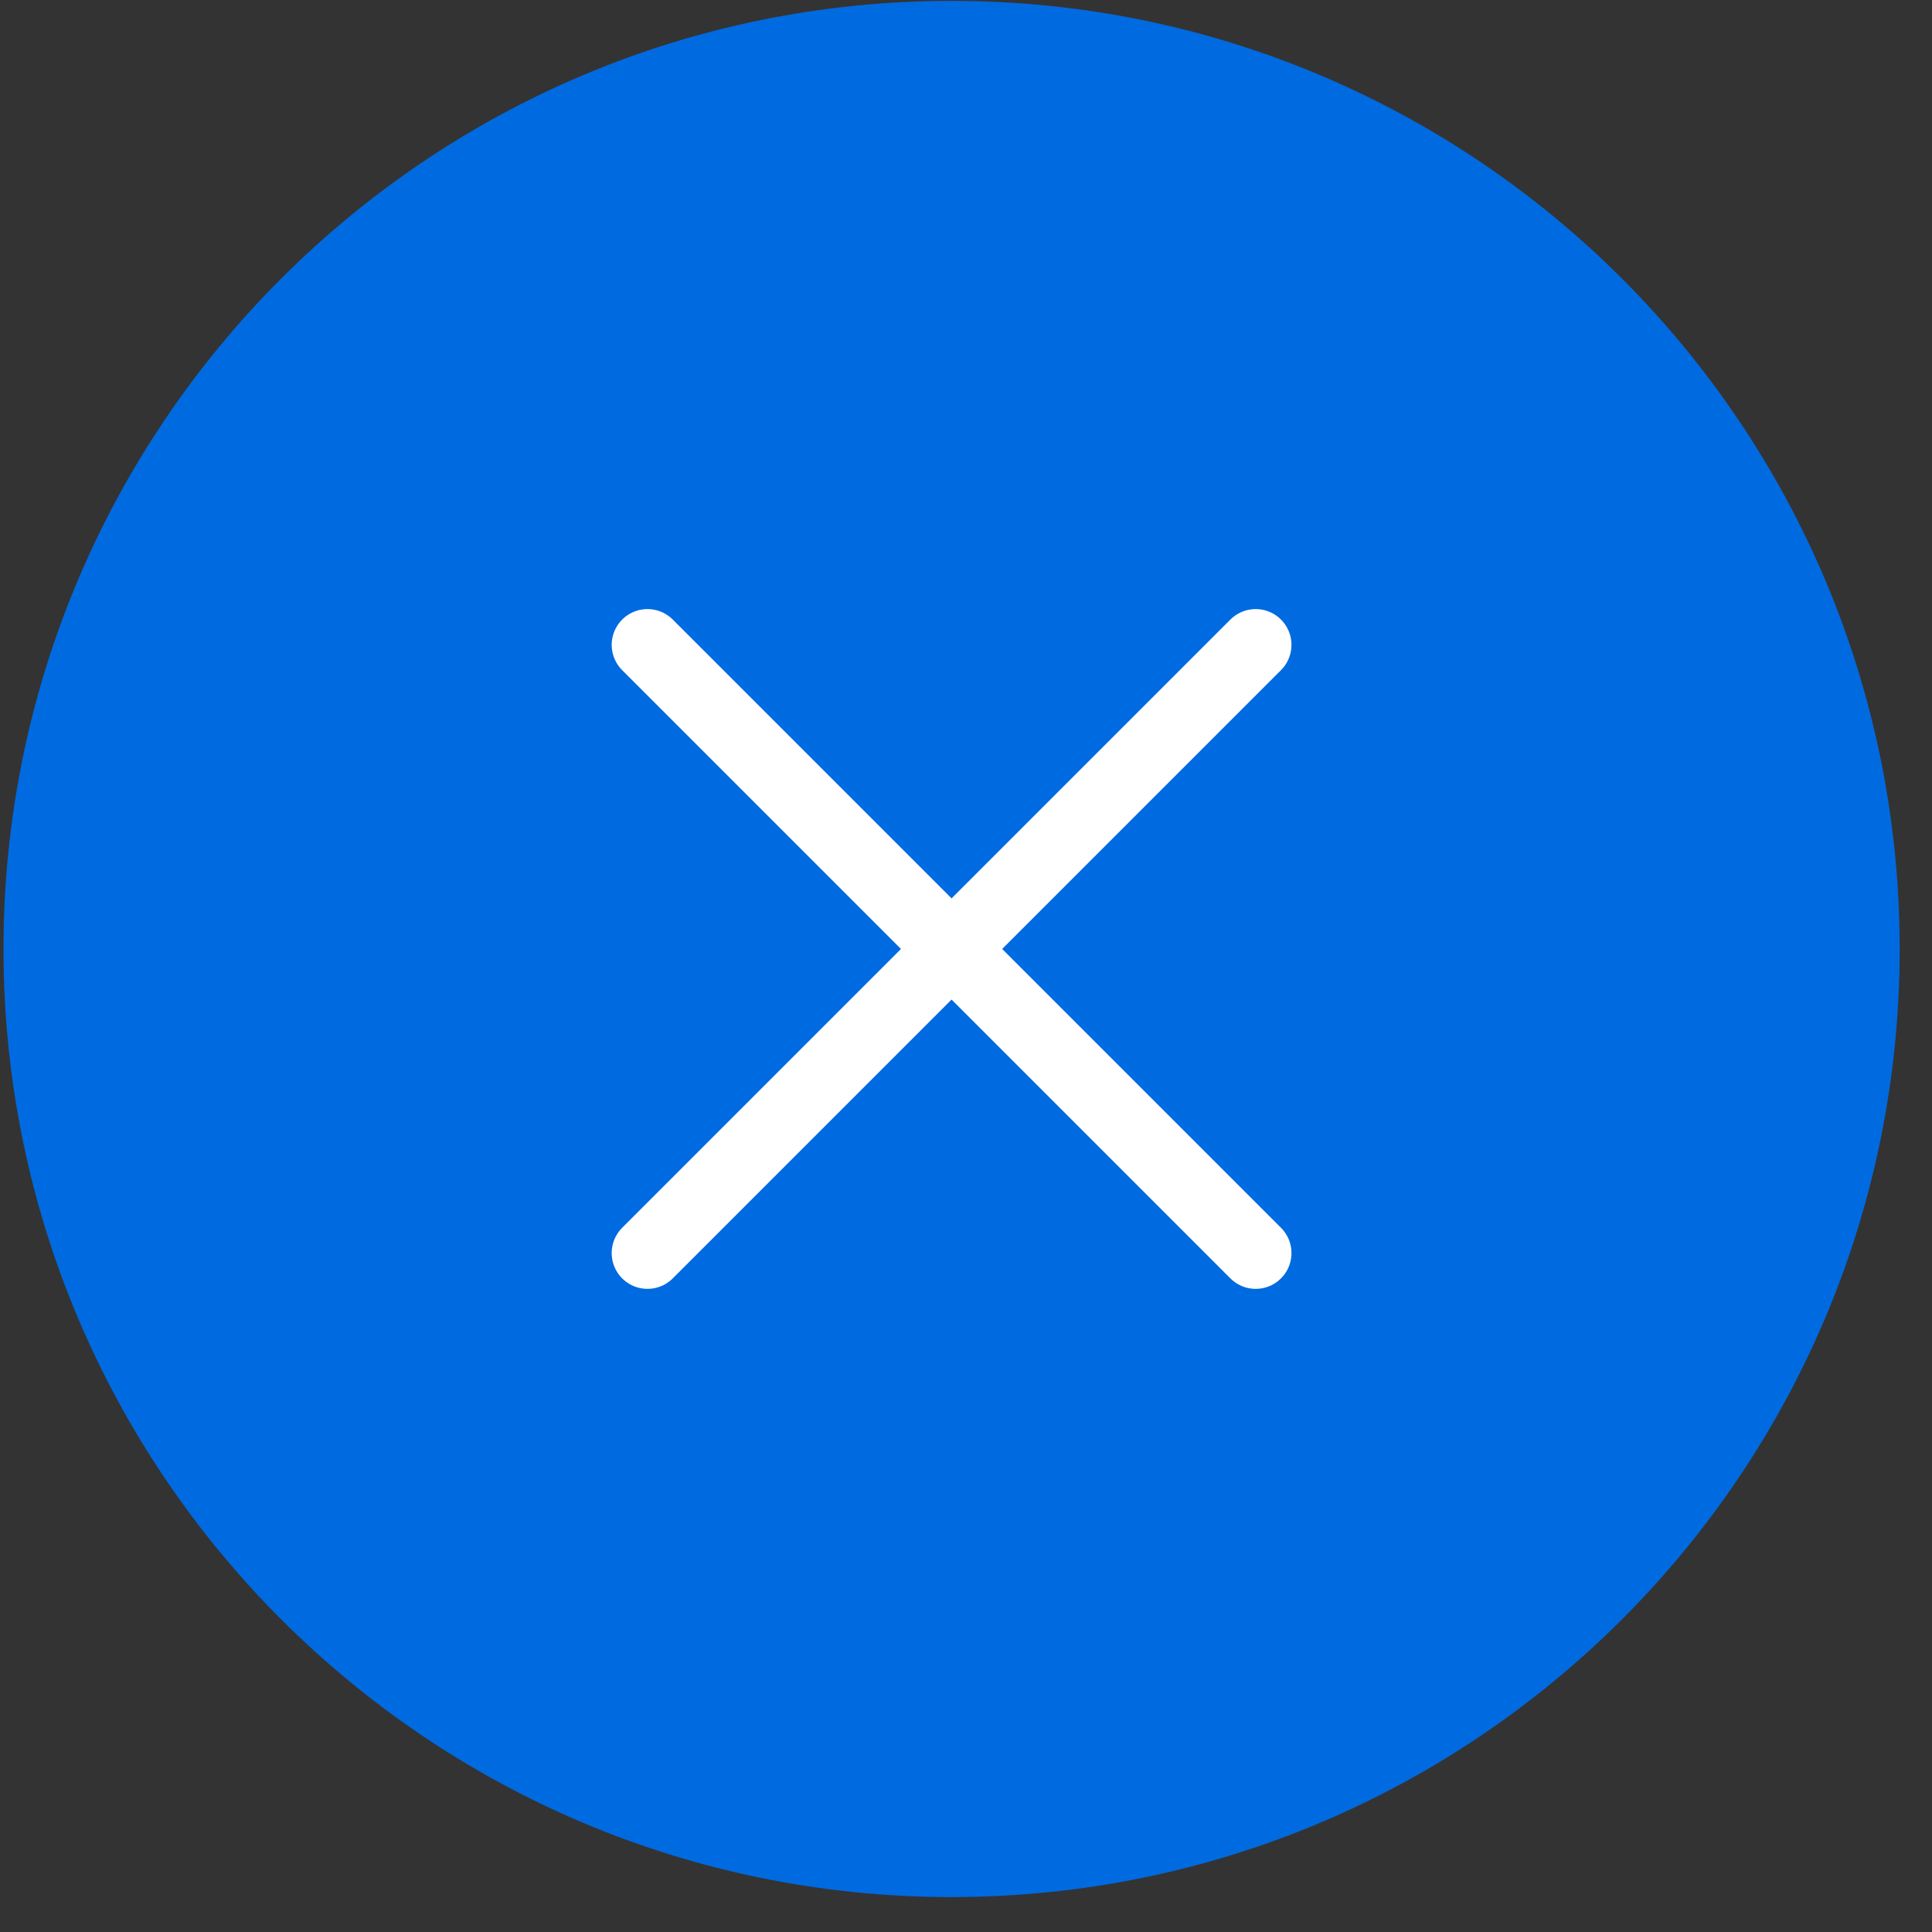
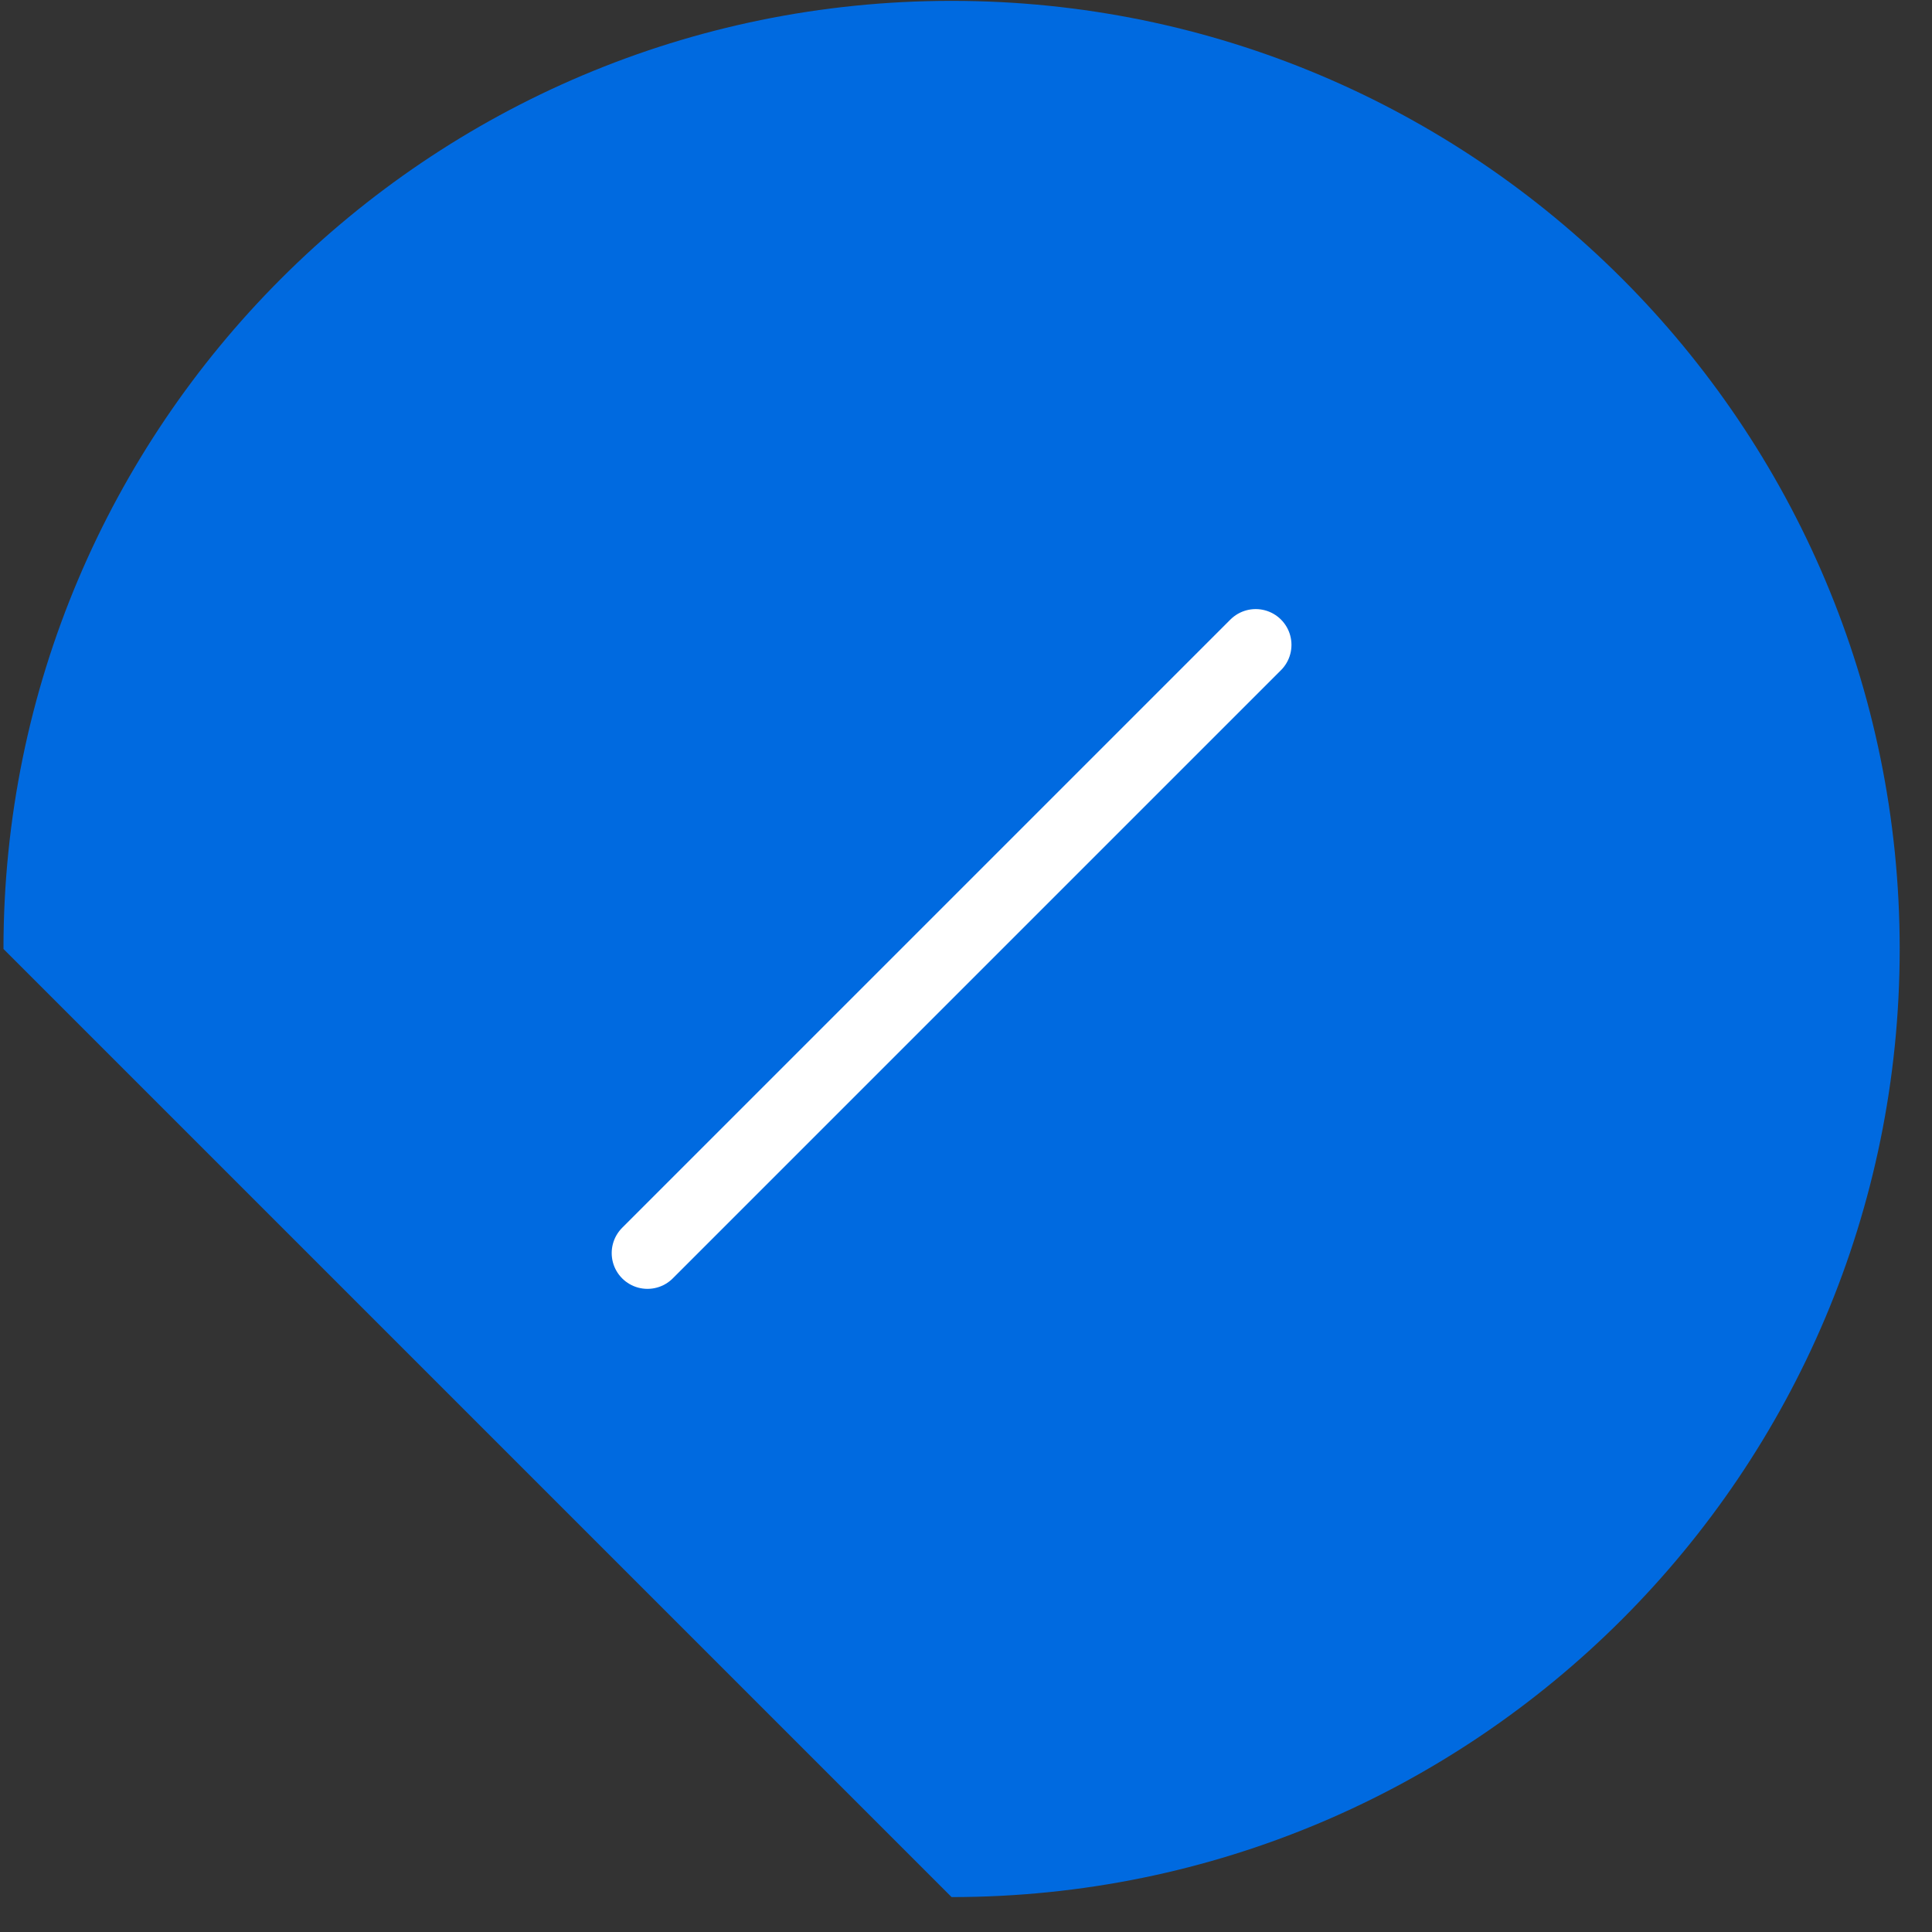
<svg xmlns="http://www.w3.org/2000/svg" width="54" height="54" viewBox="0 0 54 54" fill="none">
  <rect x="0" y="0" width="54" height="54" fill="#333333" stroke="none" />
-   <path d="M26.597 53.024C41.233 53.024 53.097 41.16 53.097 26.524C53.097 11.889 41.233 0.024 26.597 0.024C11.962 0.024 0.097 11.889 0.097 26.524C0.097 41.16 11.962 53.024 26.597 53.024Z" fill="#006AE0" />
-   <path d="M18.097 18.024L35.097 35.024" stroke="white" stroke-width="2" stroke-linecap="round" />
+   <path d="M26.597 53.024C41.233 53.024 53.097 41.16 53.097 26.524C53.097 11.889 41.233 0.024 26.597 0.024C11.962 0.024 0.097 11.889 0.097 26.524Z" fill="#006AE0" />
  <path d="M18.097 35.024L35.097 18.024" stroke="white" stroke-width="2" stroke-linecap="round" />
</svg>